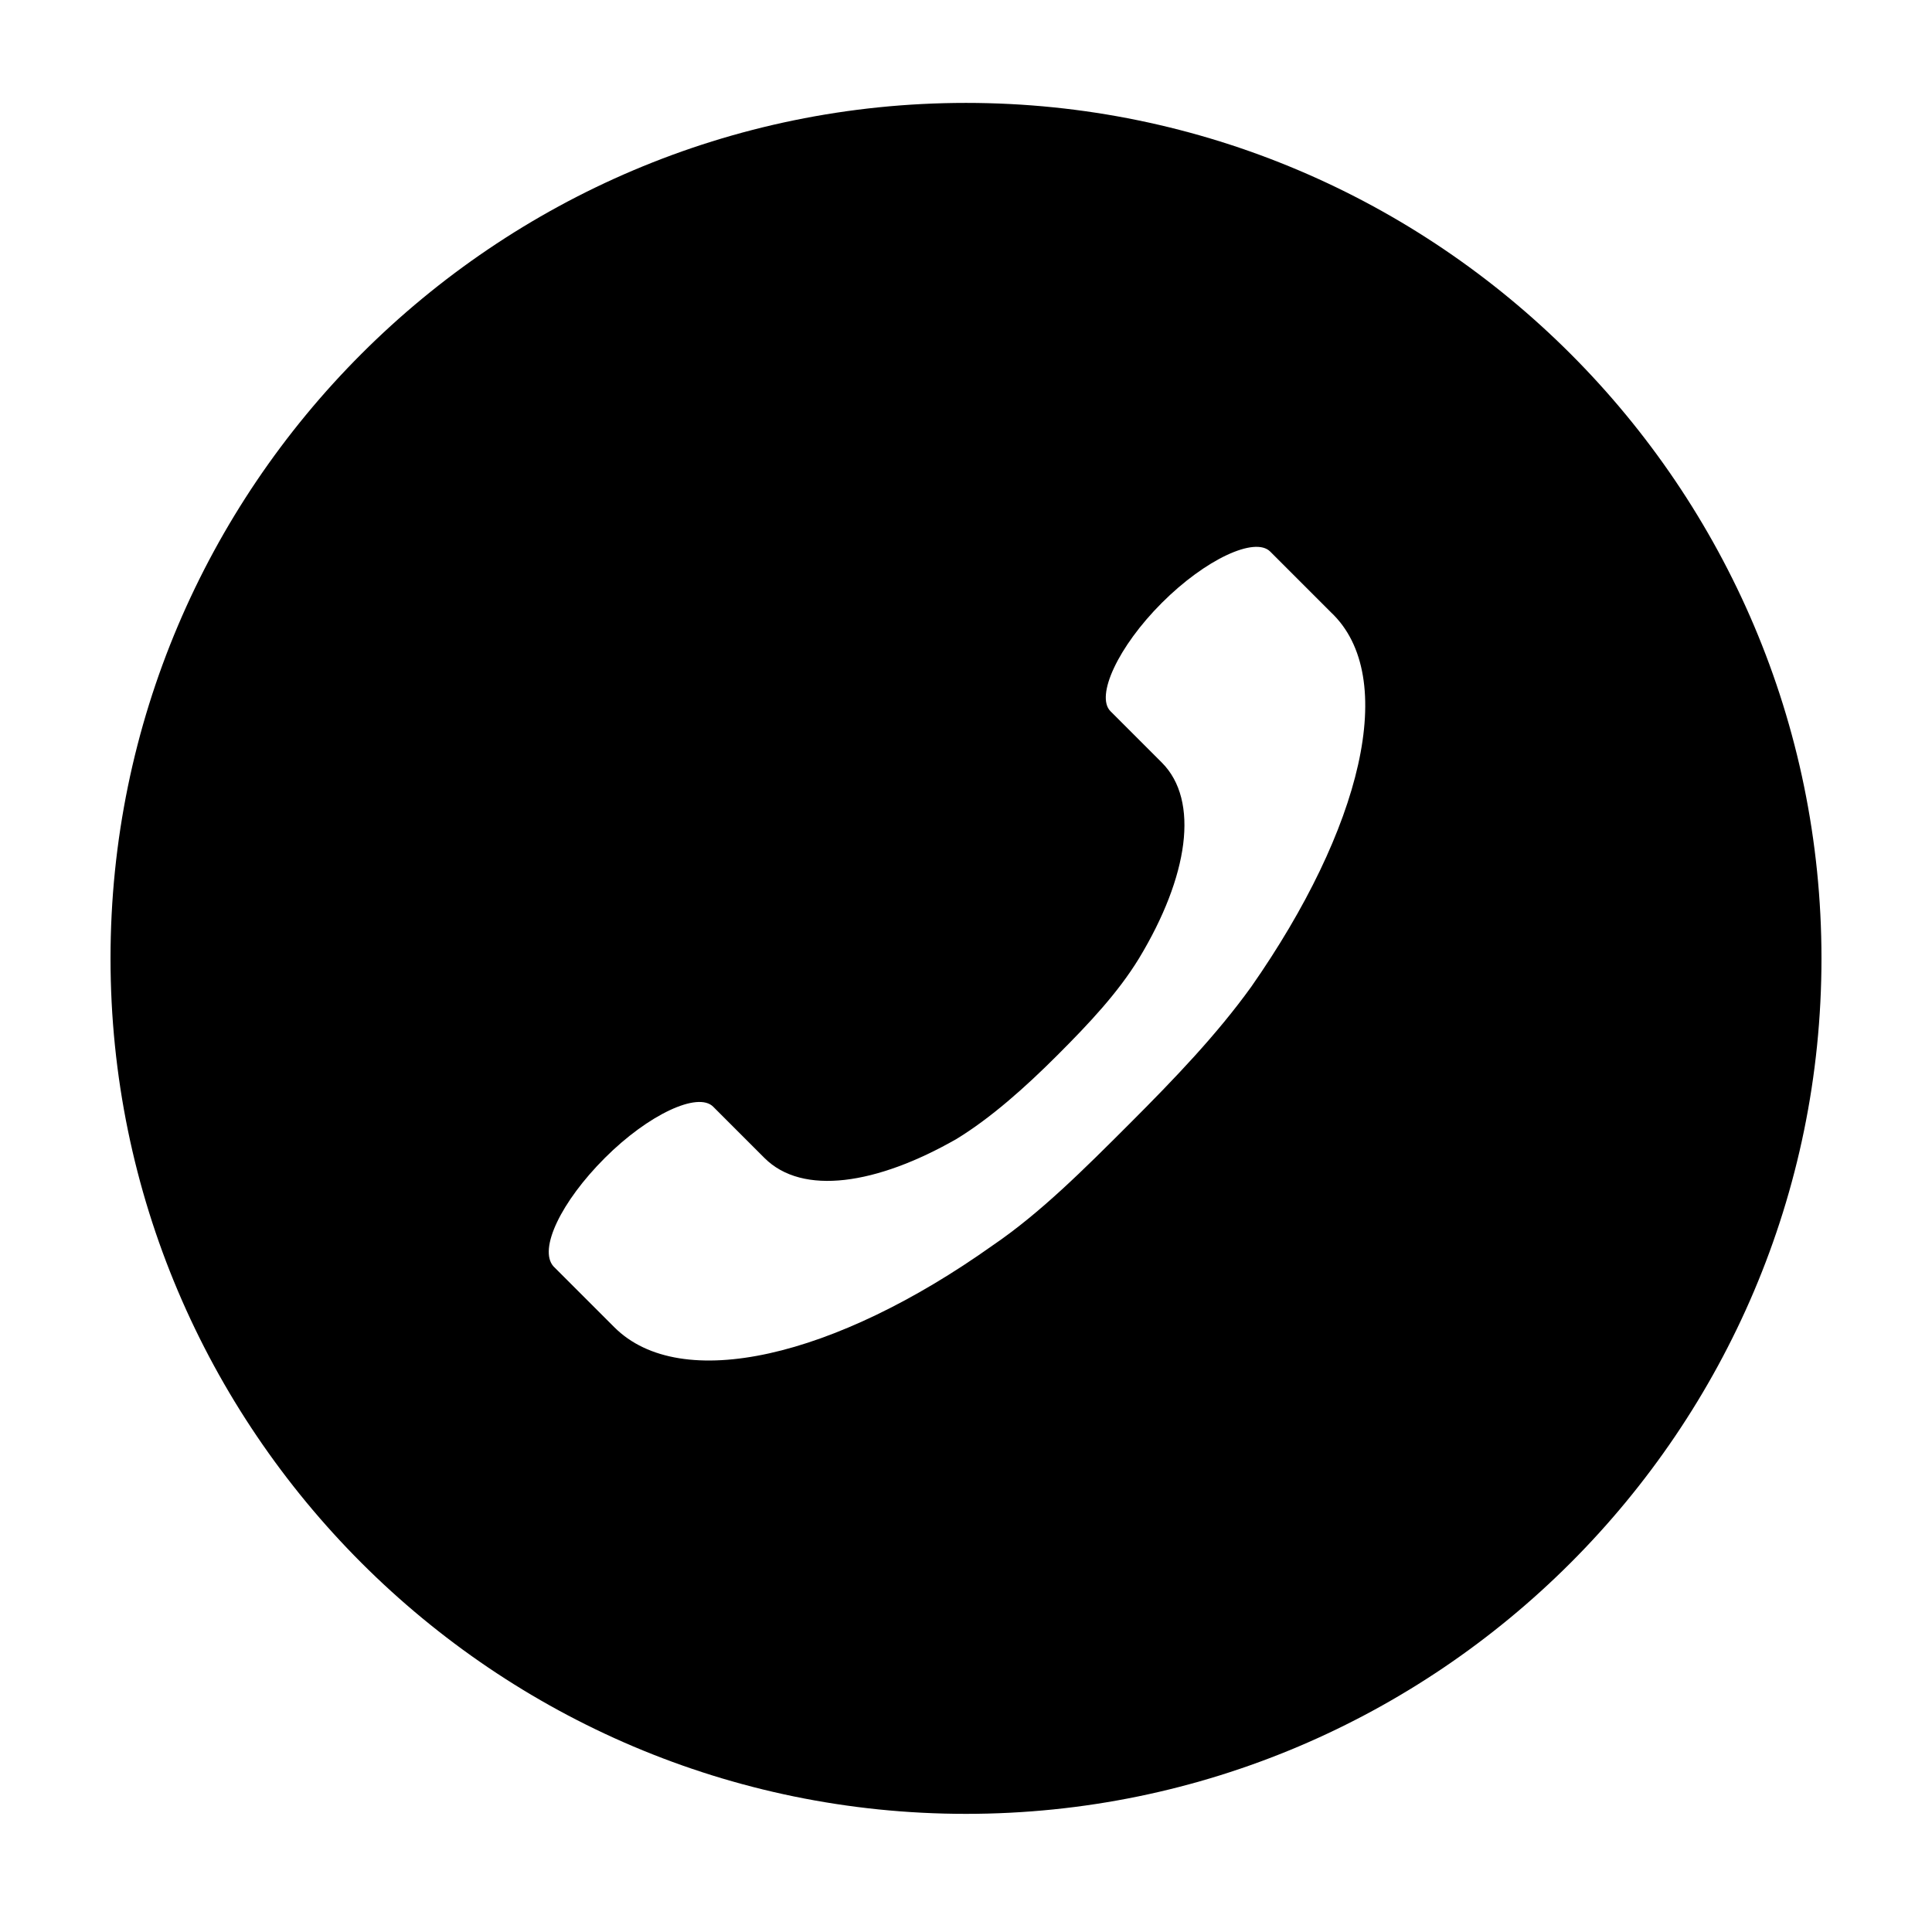
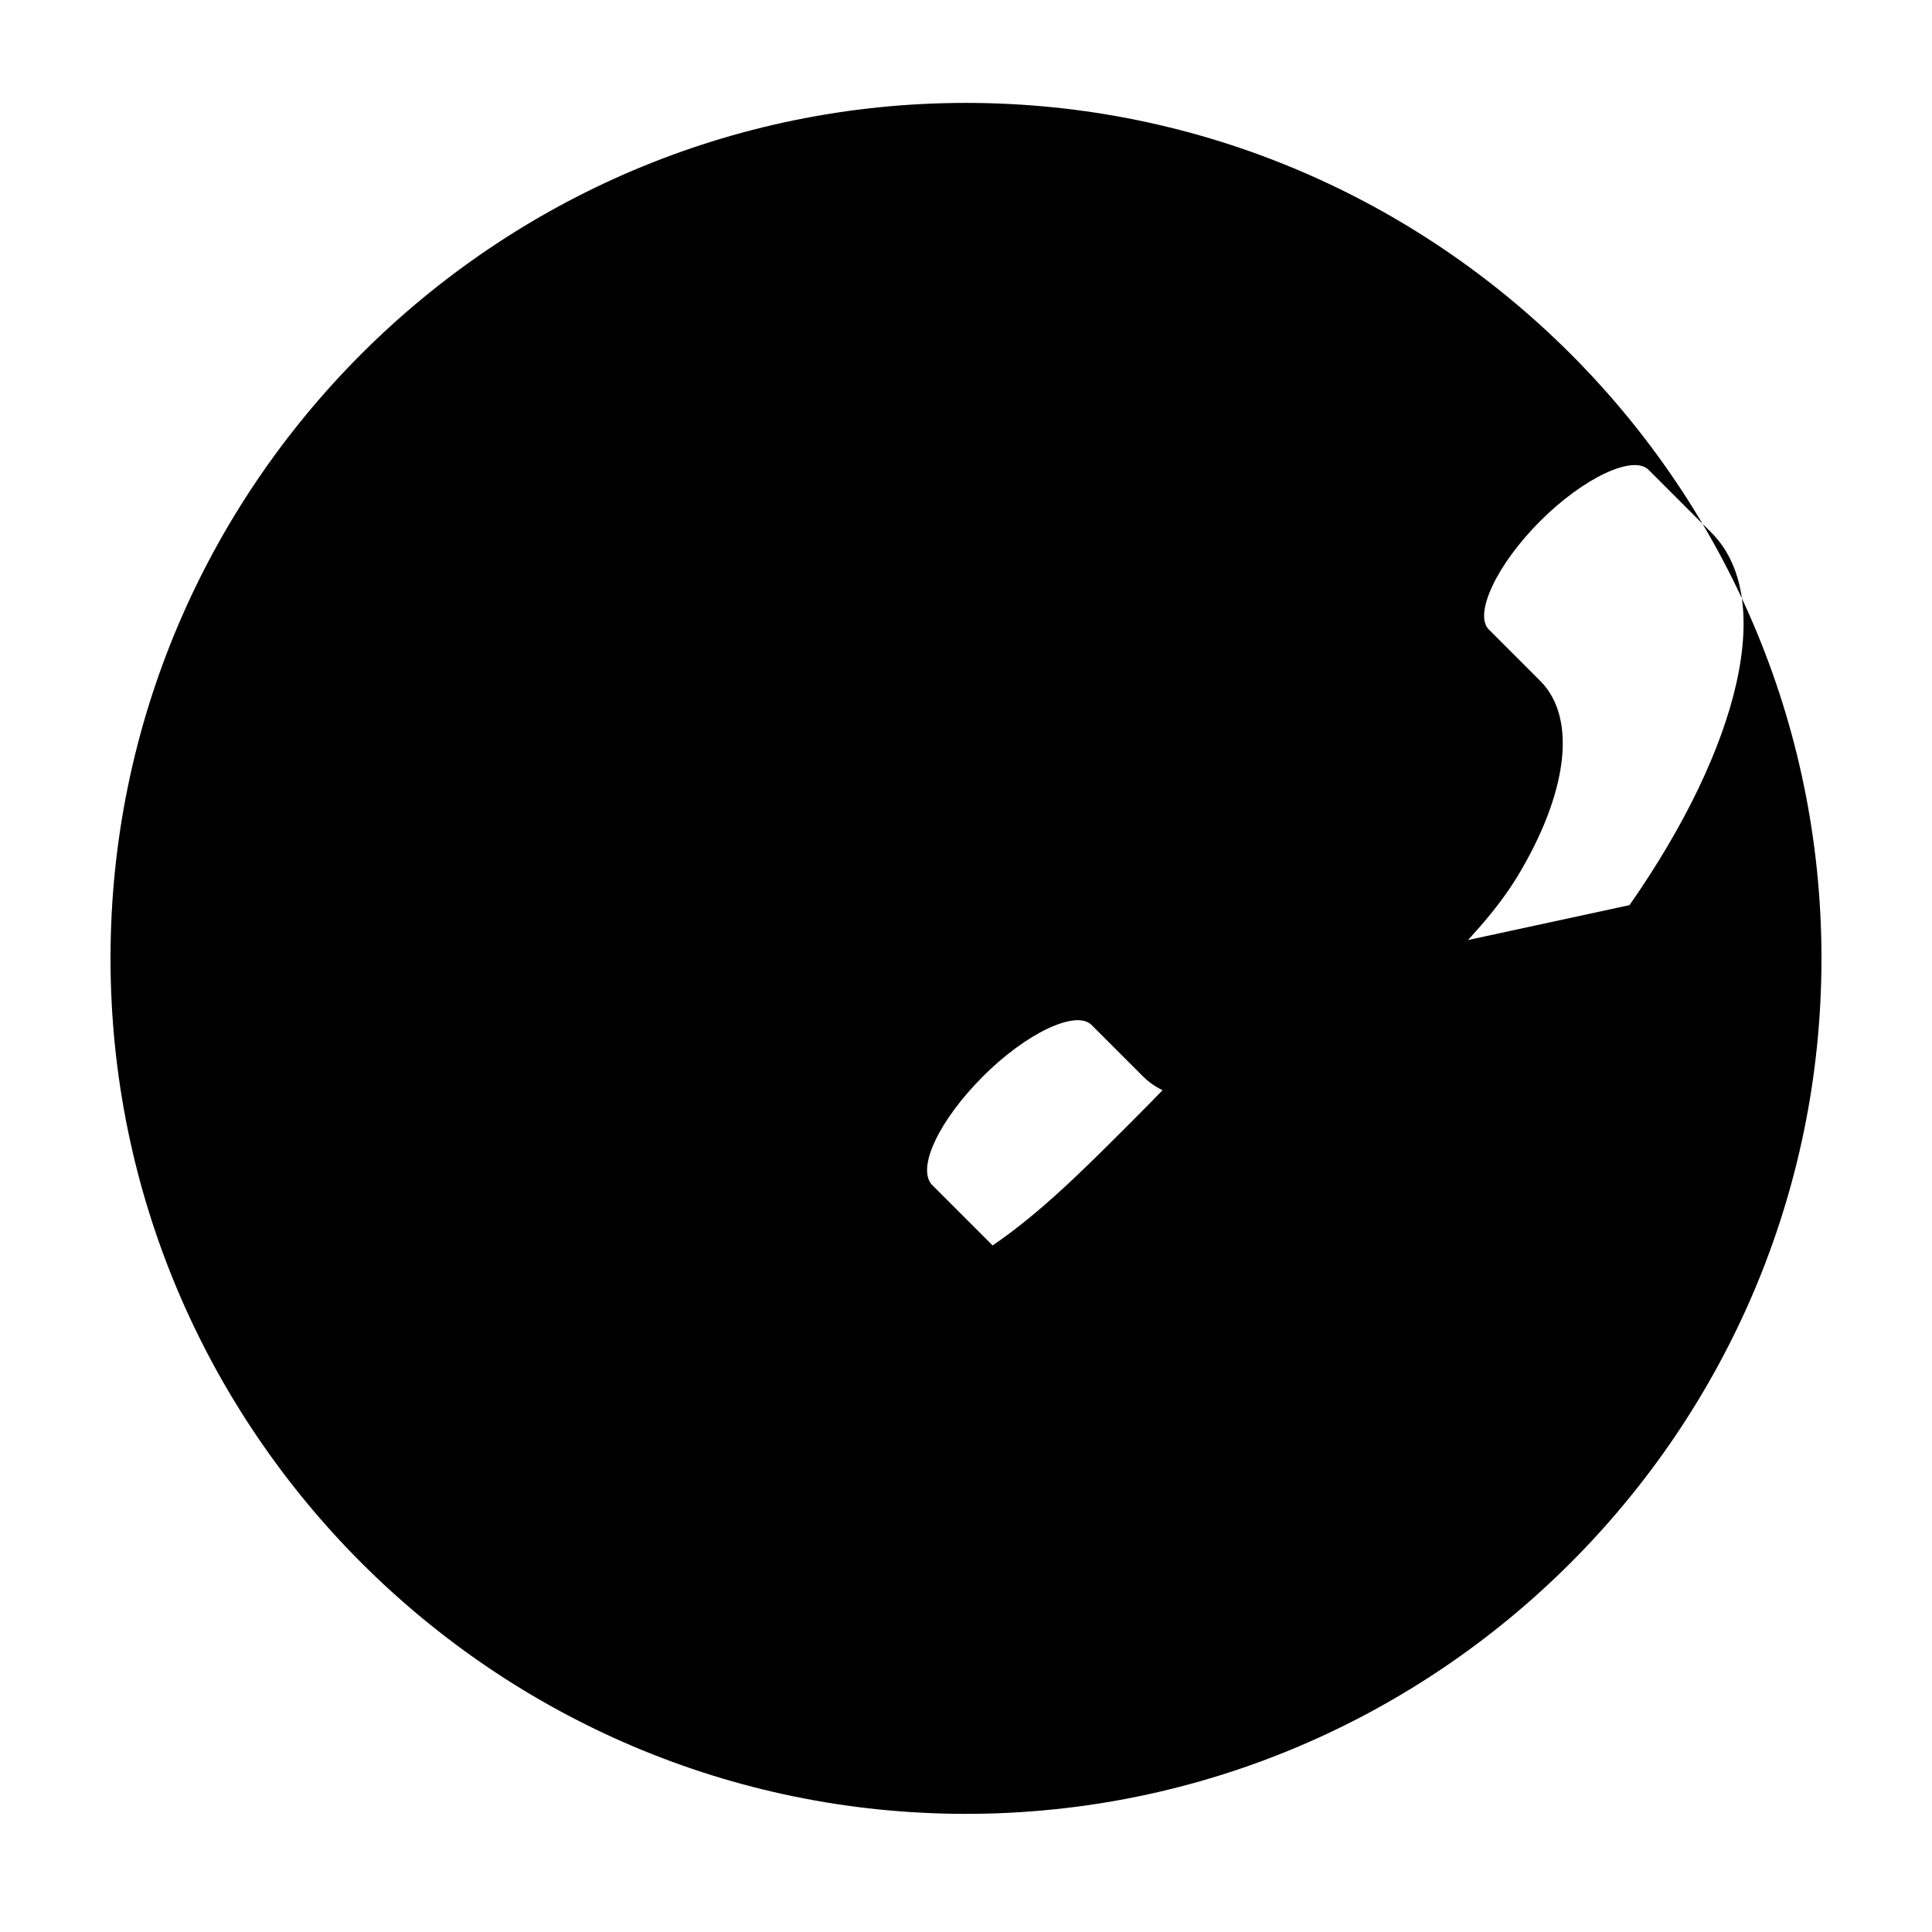
<svg xmlns="http://www.w3.org/2000/svg" fill="#000000" width="800px" height="800px" version="1.1" viewBox="144 144 512 512">
-   <path d="m400 171.27c-124.95 0-226.71 101.77-226.71 226.71s101.77 226.71 226.71 226.71 226.71-101.77 226.71-226.71c-0.004-124.95-101.77-226.71-226.71-226.71zm75.57 234.27c-9.07 12.594-20.152 24.184-32.242 36.273s-23.68 23.68-36.273 32.242c-41.82 29.73-82.629 39.301-100.26 21.668l-16.121-16.121c-4.031-4.535 2.016-17.129 13.602-28.719 11.586-11.586 24.688-17.633 28.719-13.602l14.609 14.609-1.008-1.008c10.078 10.078 29.727 7.055 50.883-5.039 9.07-5.543 18.137-13.602 26.703-22.168 8.566-8.566 16.121-16.625 21.664-25.695 13.098-21.664 16.121-41.816 6.047-51.891l1.008 1.008-14.609-14.609c-4.031-4.031 2.016-17.129 13.602-28.719 11.586-11.586 24.688-17.633 28.719-13.602l16.121 16.121c18.137 17.129 8.059 57.434-21.16 99.25z" />
+   <path d="m400 171.27c-124.95 0-226.71 101.77-226.71 226.71s101.77 226.71 226.71 226.71 226.71-101.77 226.71-226.71c-0.004-124.95-101.77-226.71-226.71-226.71zm75.57 234.27c-9.07 12.594-20.152 24.184-32.242 36.273s-23.68 23.68-36.273 32.242l-16.121-16.121c-4.031-4.535 2.016-17.129 13.602-28.719 11.586-11.586 24.688-17.633 28.719-13.602l14.609 14.609-1.008-1.008c10.078 10.078 29.727 7.055 50.883-5.039 9.07-5.543 18.137-13.602 26.703-22.168 8.566-8.566 16.121-16.625 21.664-25.695 13.098-21.664 16.121-41.816 6.047-51.891l1.008 1.008-14.609-14.609c-4.031-4.031 2.016-17.129 13.602-28.719 11.586-11.586 24.688-17.633 28.719-13.602l16.121 16.121c18.137 17.129 8.059 57.434-21.16 99.25z" />
</svg>